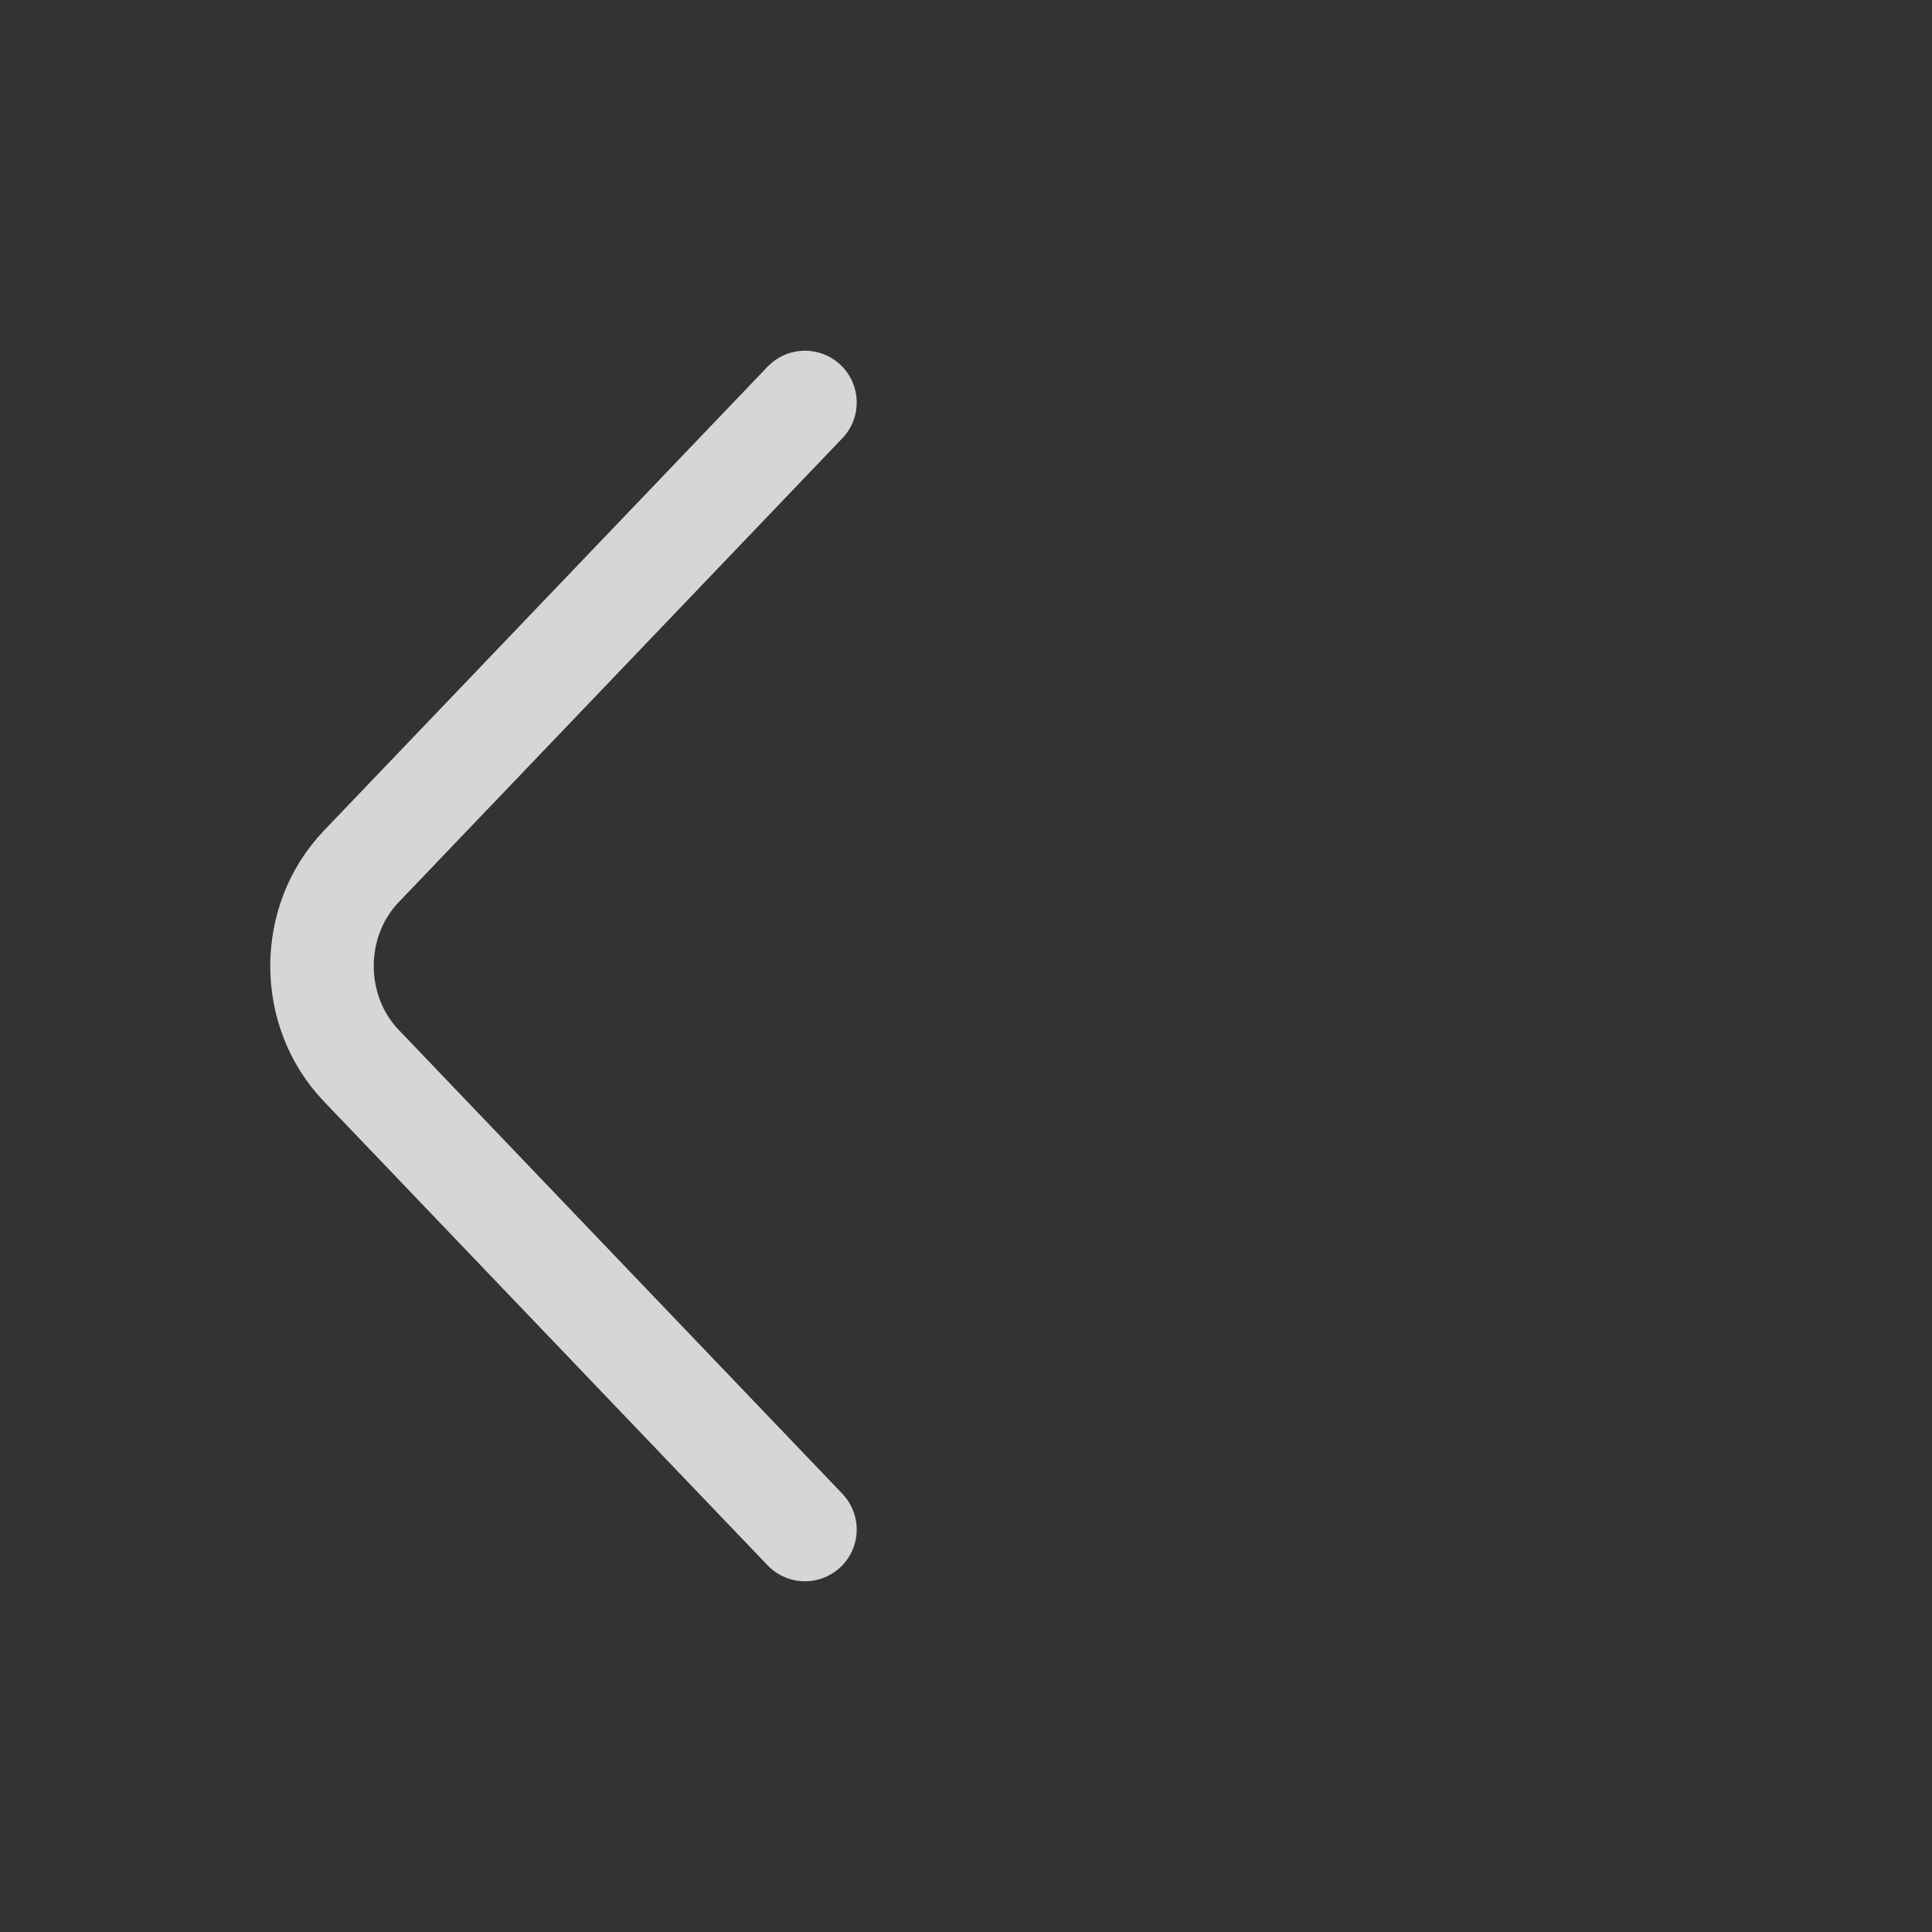
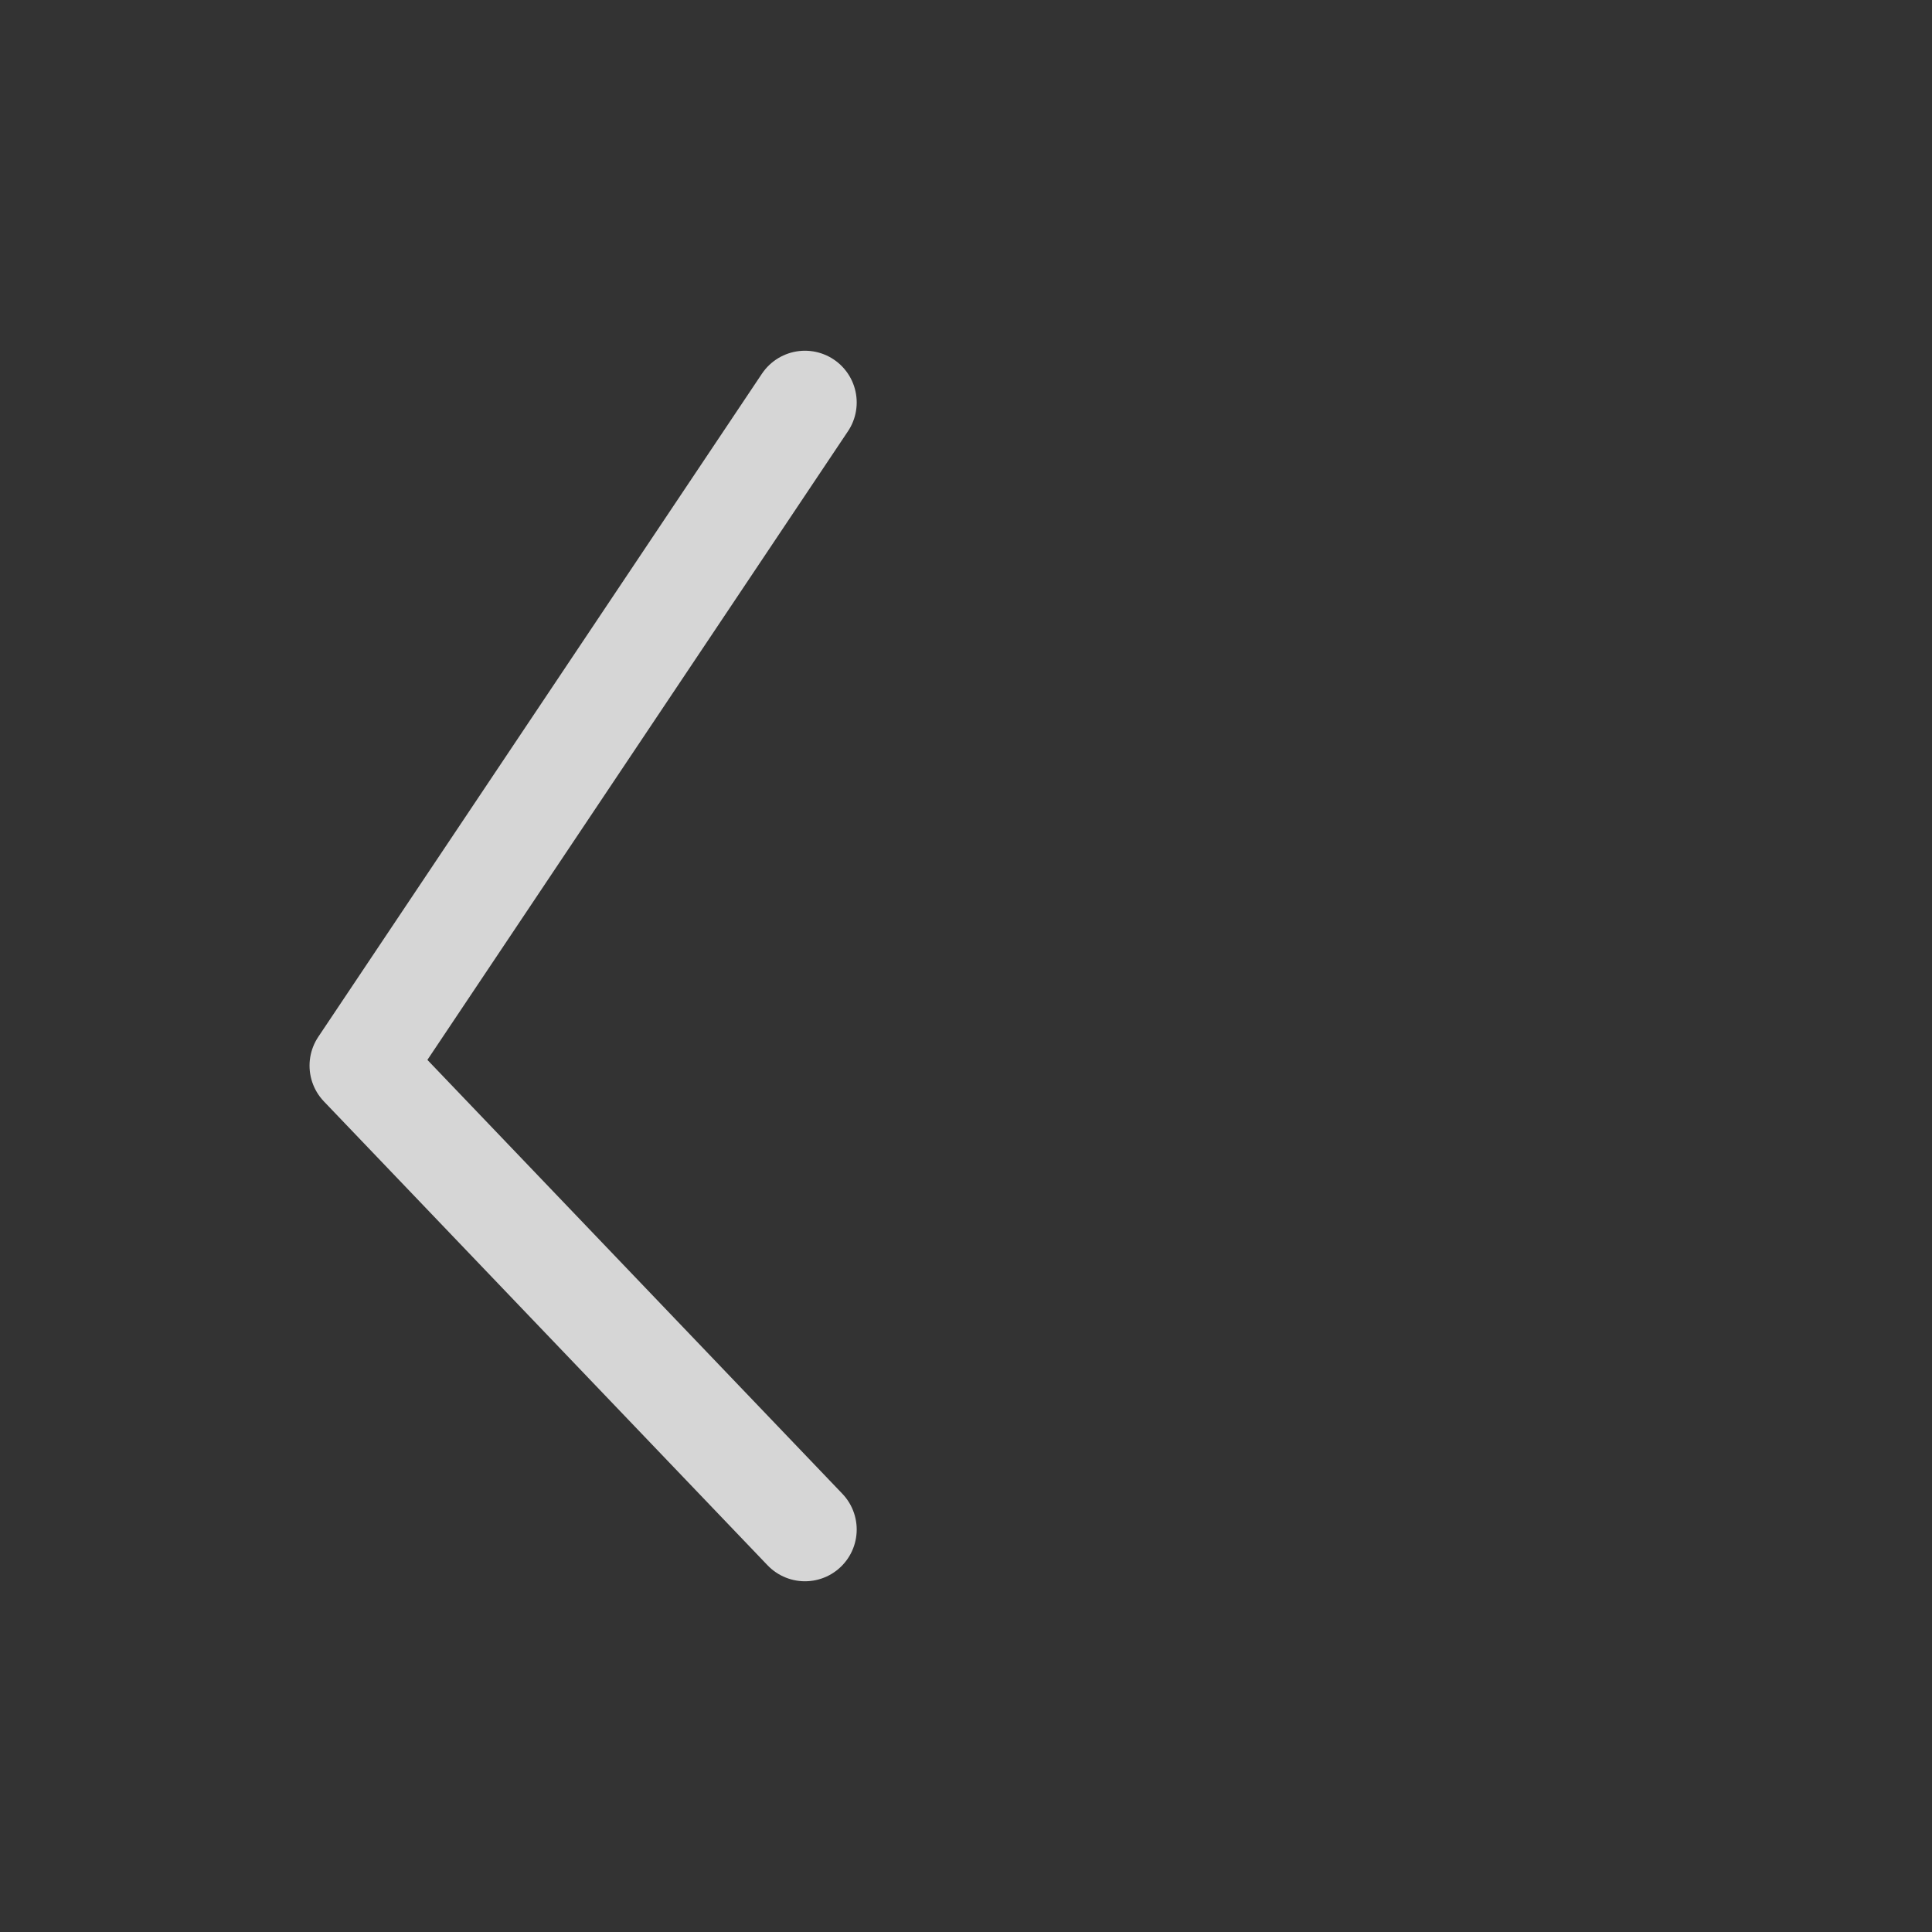
<svg xmlns="http://www.w3.org/2000/svg" width="28" height="28" viewBox="0 0 28 28" fill="none">
  <rect x="0" y="0" width="28" height="28" fill="#333333" stroke="none" />
  <g opacity="0.8">
-     <path d="M11.666 22.167L5.236 15.444C4.477 14.65 4.477 13.351 5.236 12.557L11.666 5.833" stroke="white" stroke-width="1.5" stroke-miterlimit="10" stroke-linecap="round" stroke-linejoin="round" />
+     <path d="M11.666 22.167L5.236 15.444L11.666 5.833" stroke="white" stroke-width="1.5" stroke-miterlimit="10" stroke-linecap="round" stroke-linejoin="round" />
  </g>
</svg>